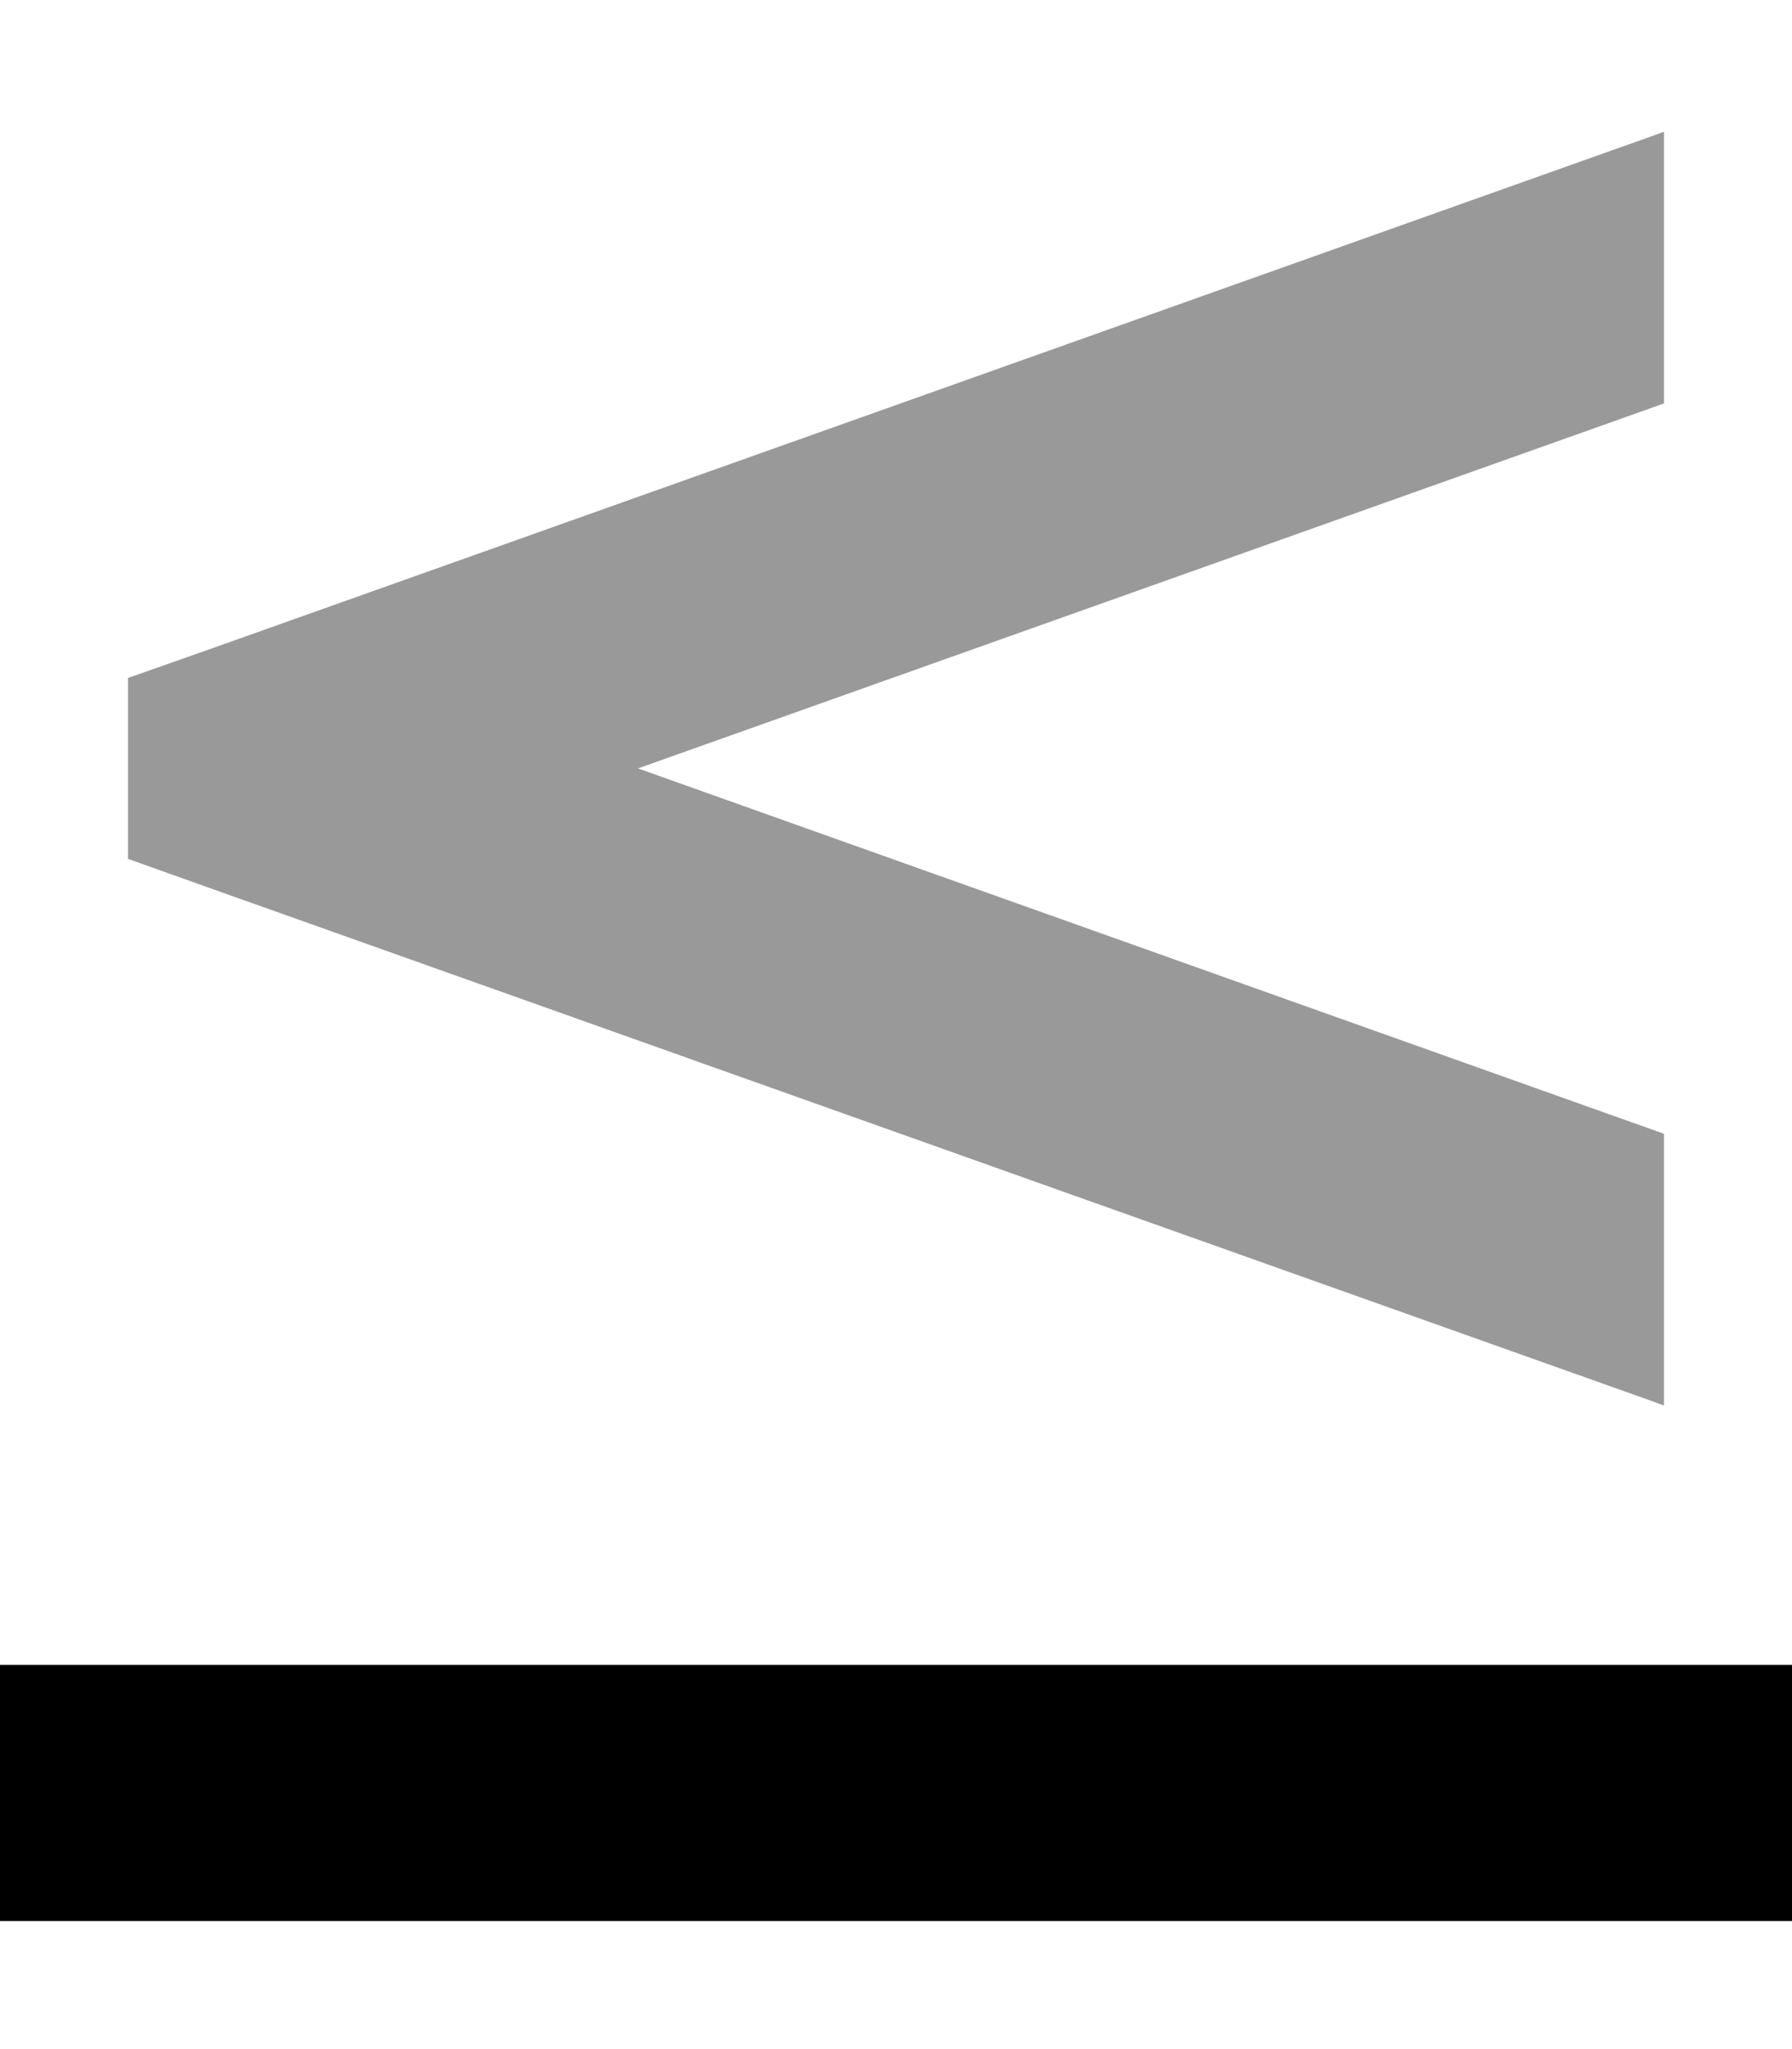
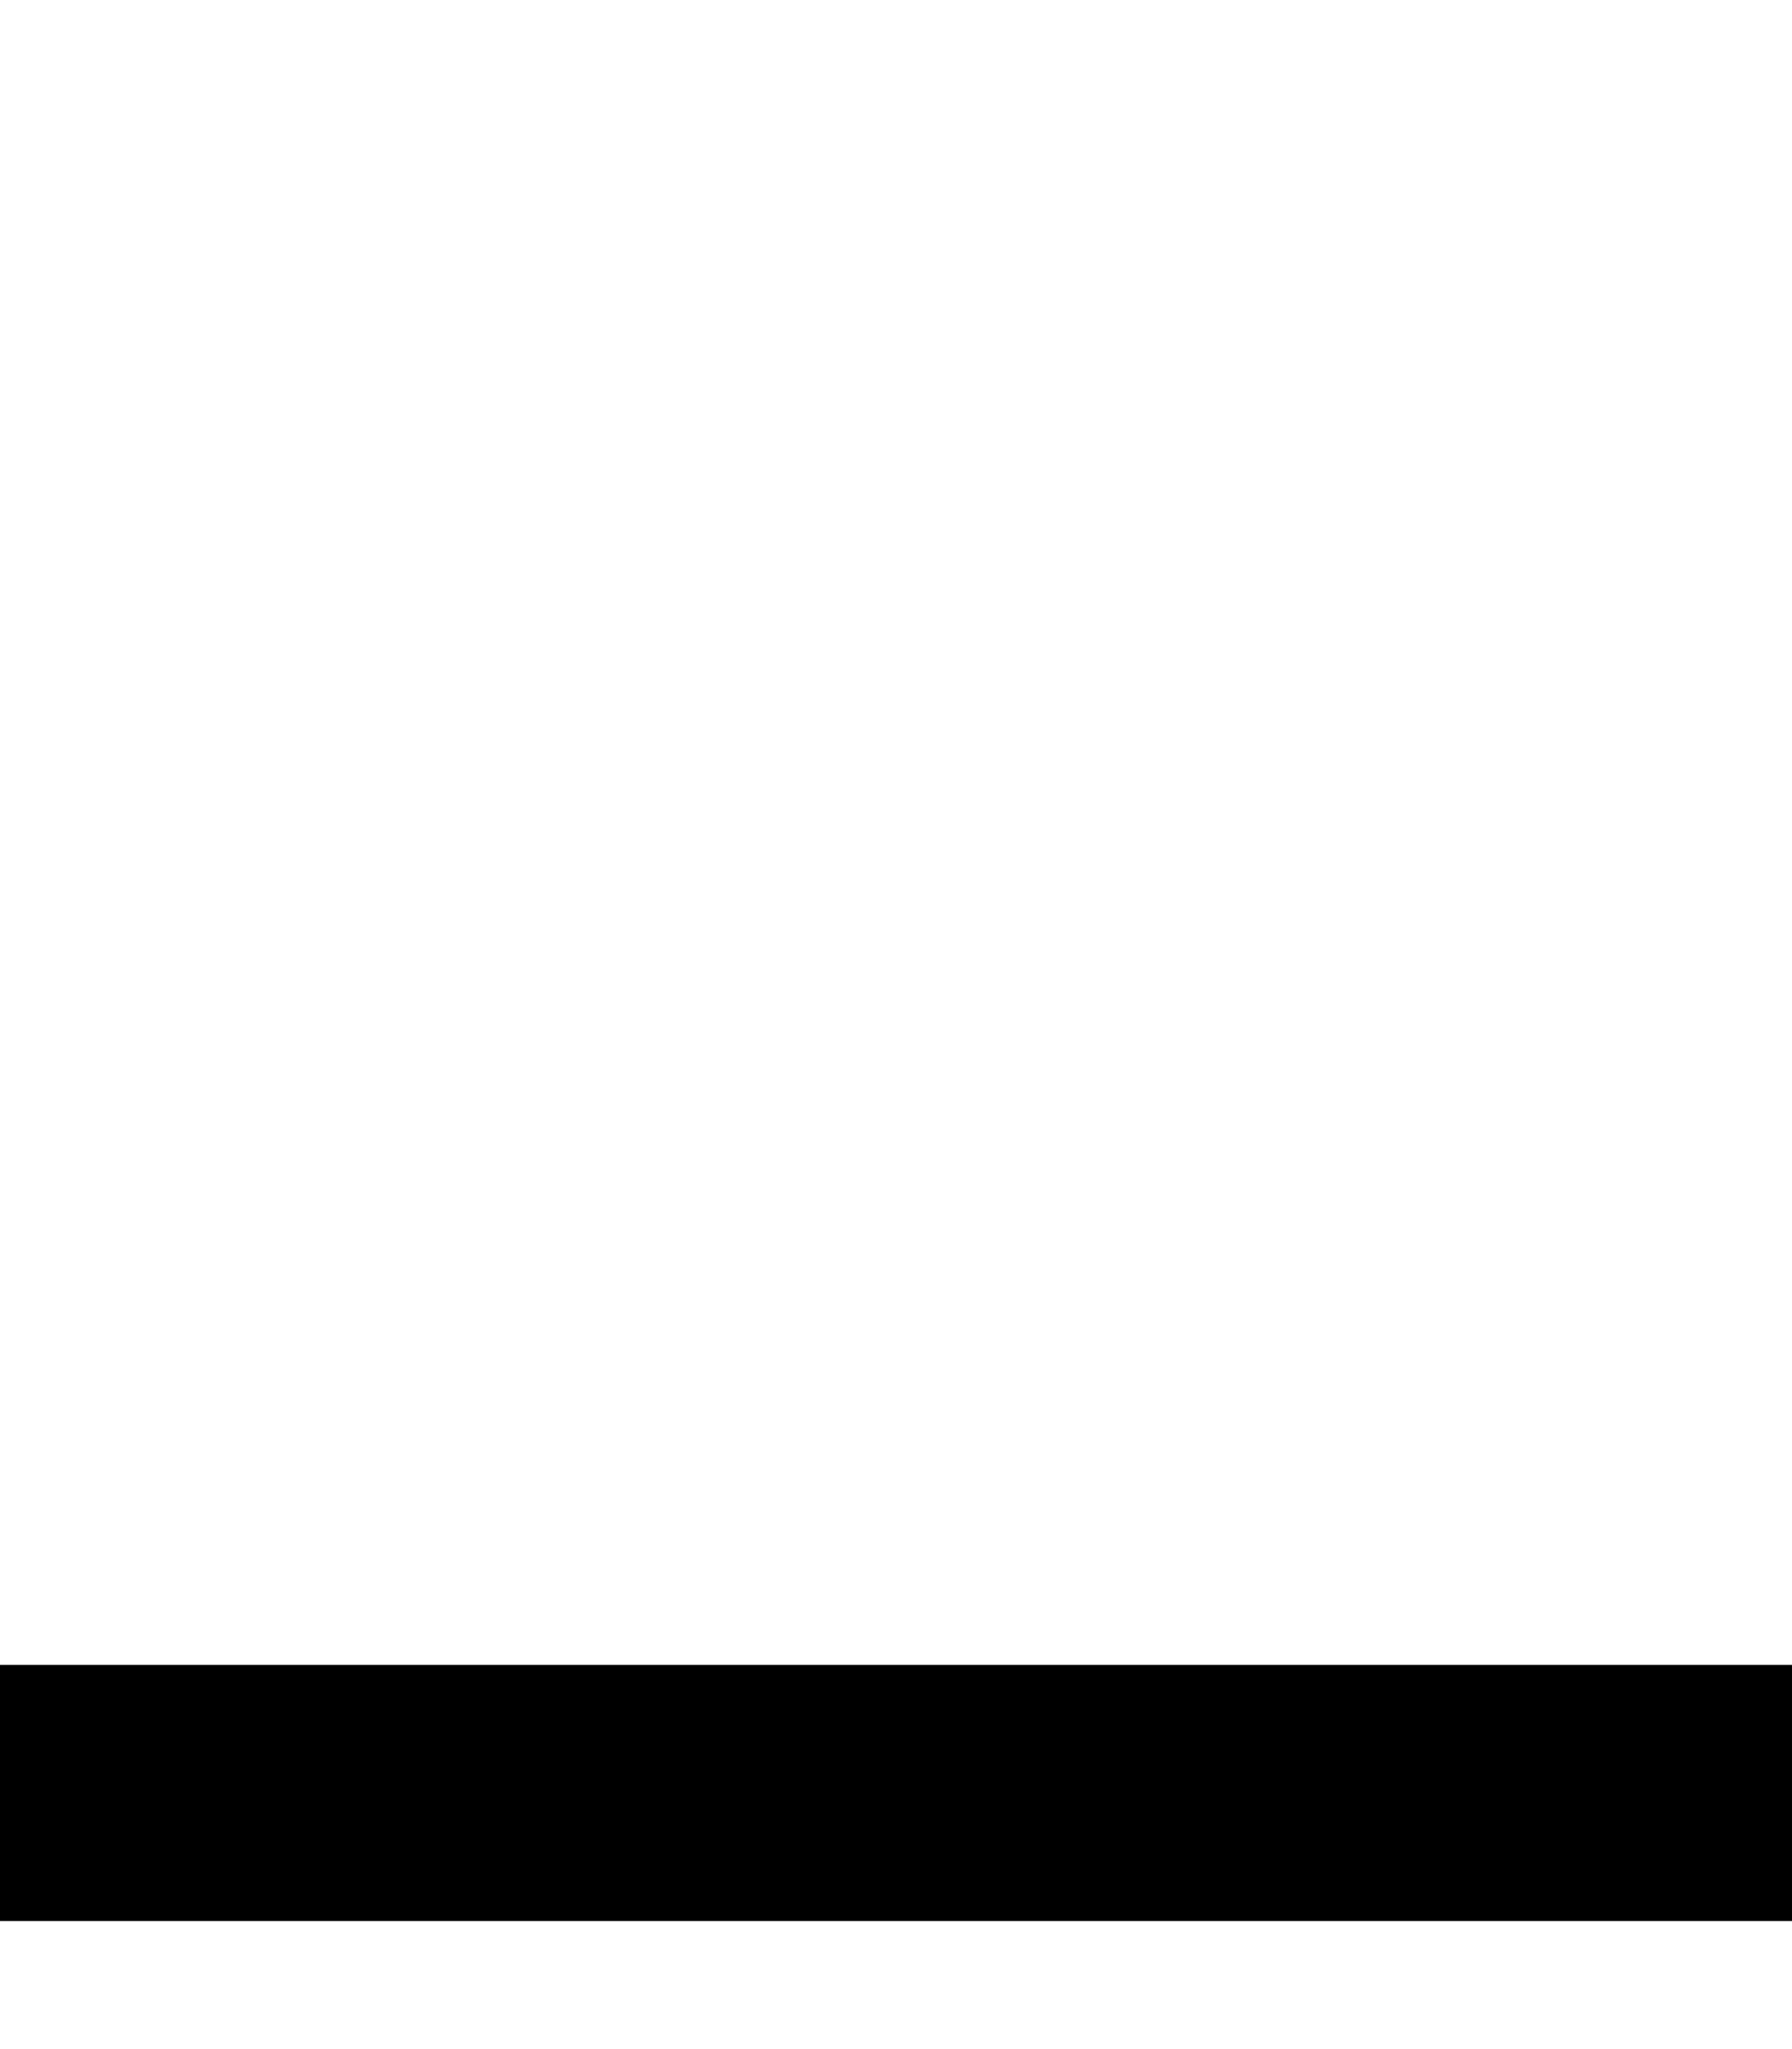
<svg xmlns="http://www.w3.org/2000/svg" viewBox="0 0 448 512">
  <defs>
    <style>.fa-secondary{opacity:.4}</style>
  </defs>
-   <path class="fa-secondary" d="M32 169.4l0 45.2 21.3 7.6 360 128 2.7 1 0-67.9L159.5 192 416 100.8l0-67.9-2.7 1-360 128L32 169.4z" />
  <path class="fa-primary" d="M0 416l32 0 384 0 32 0 0 64-32 0L32 480 0 480l0-64z" />
</svg>